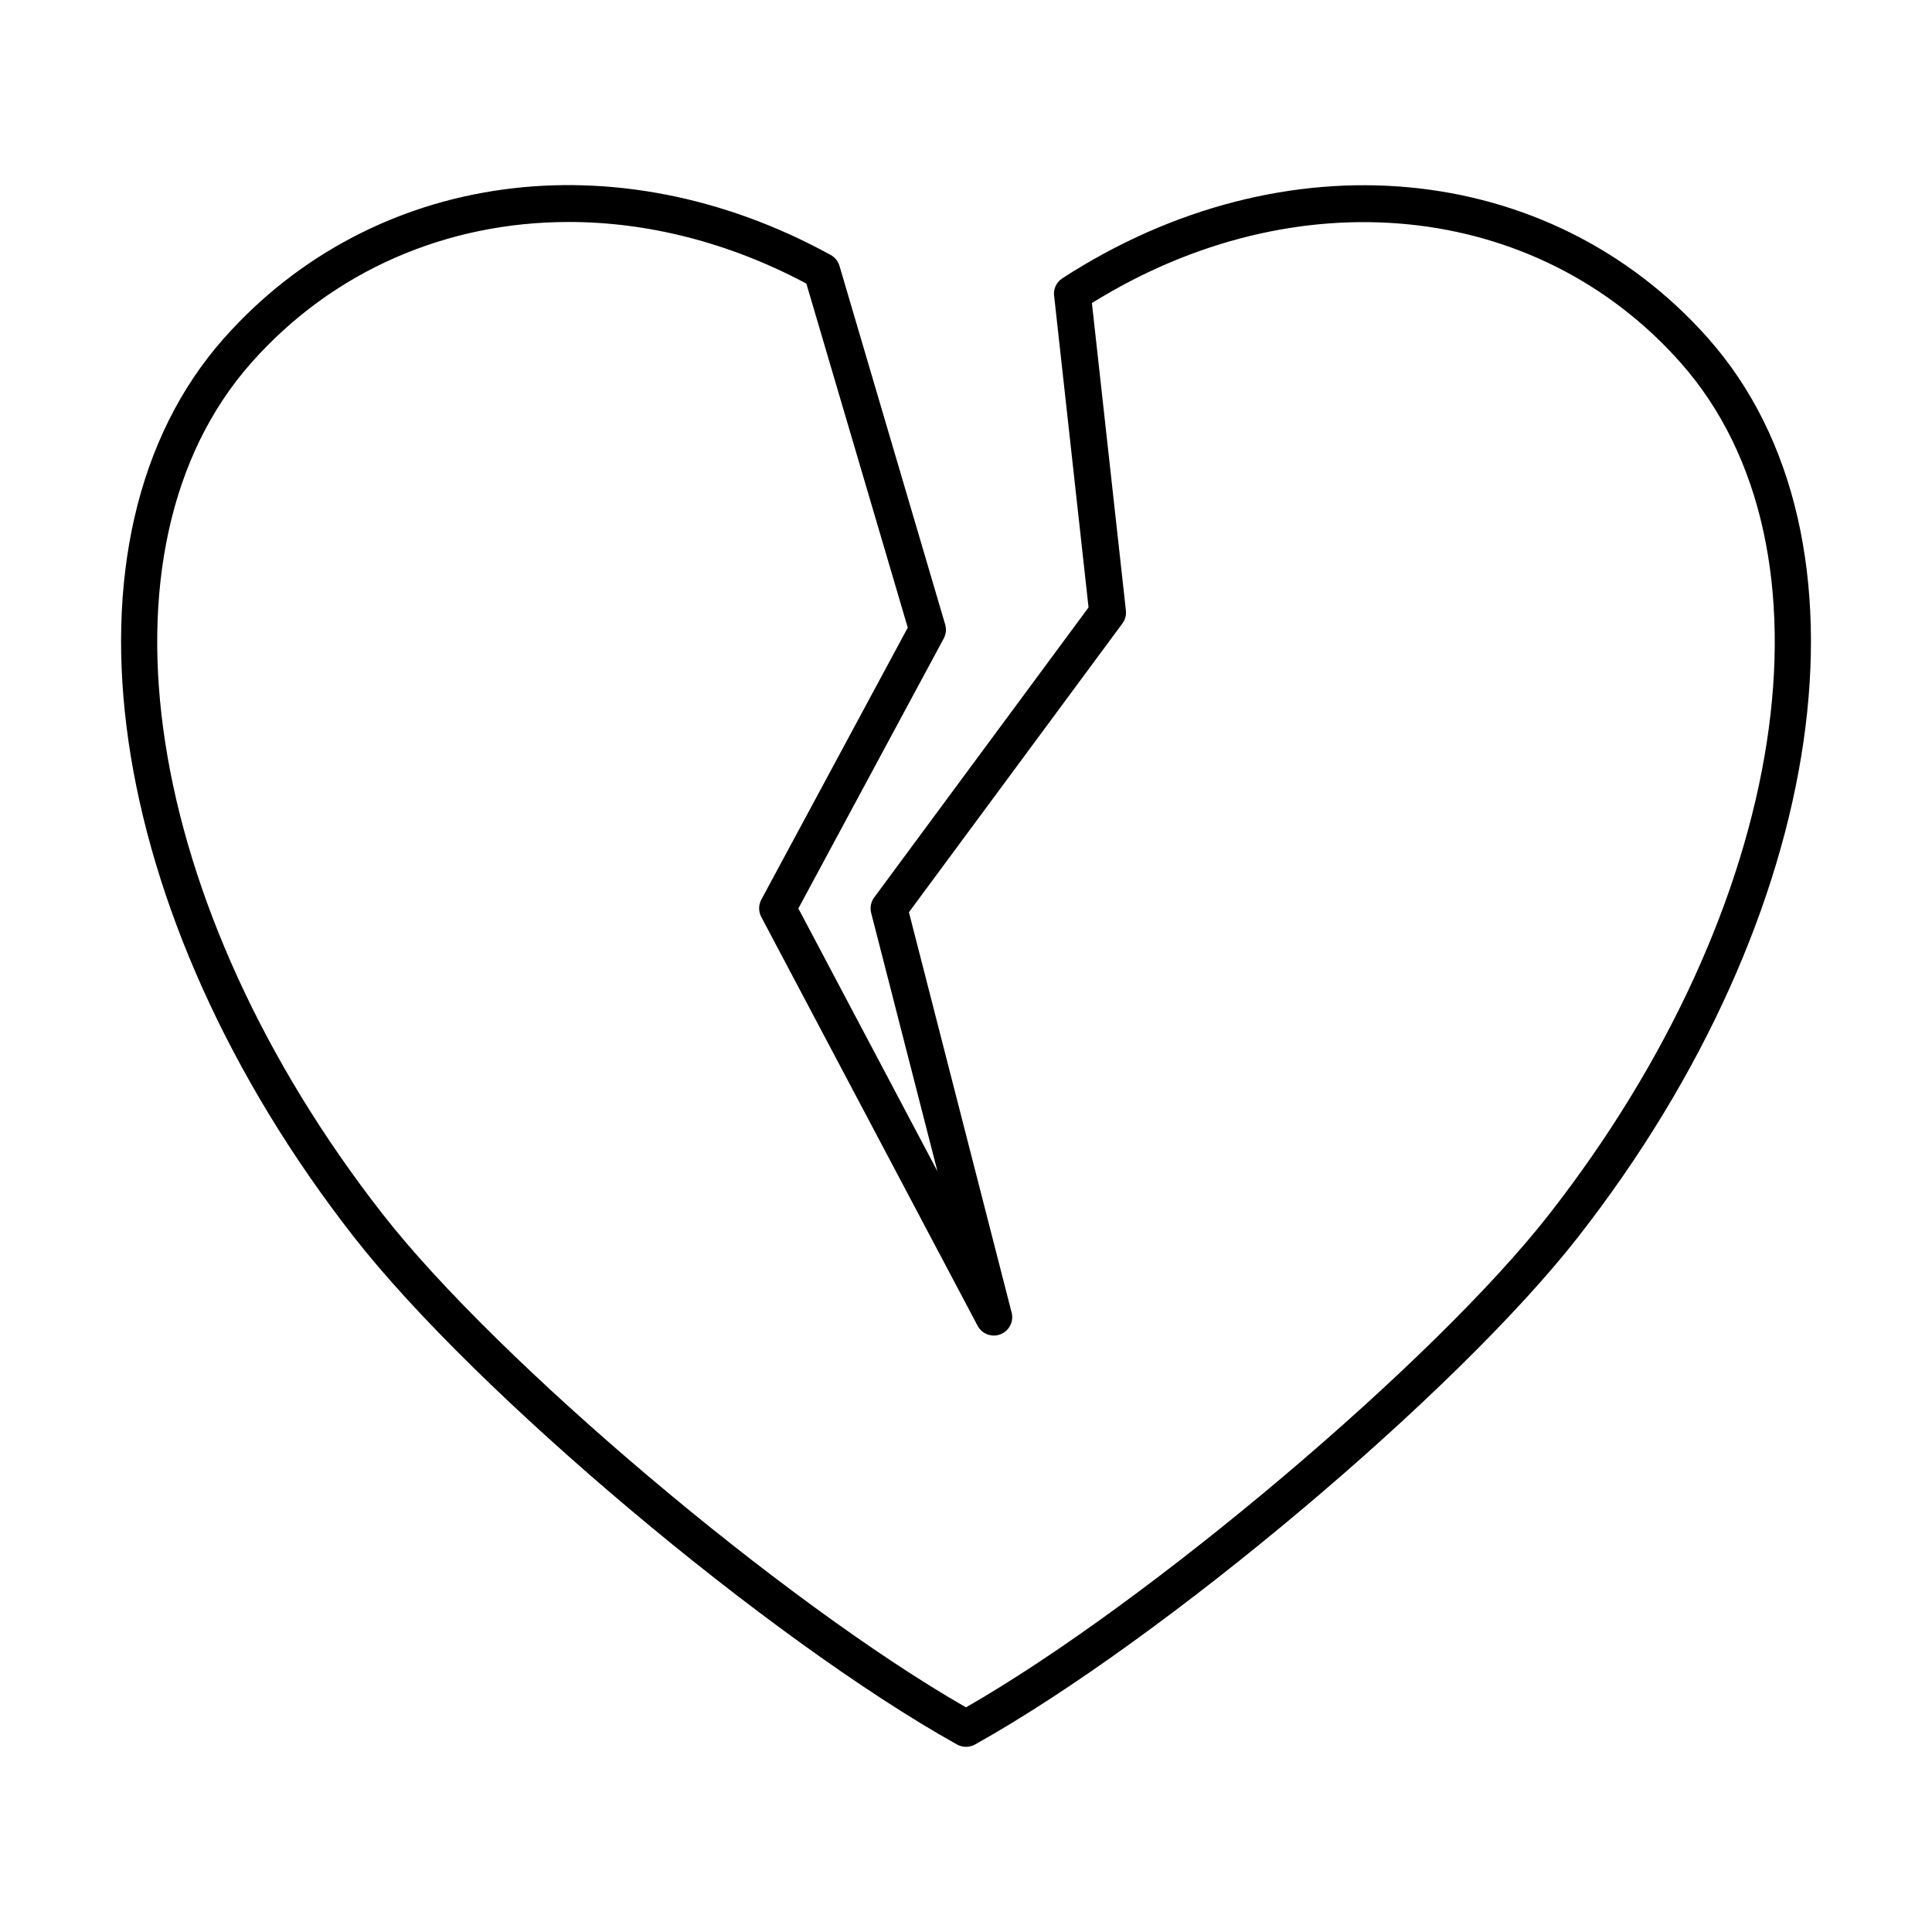
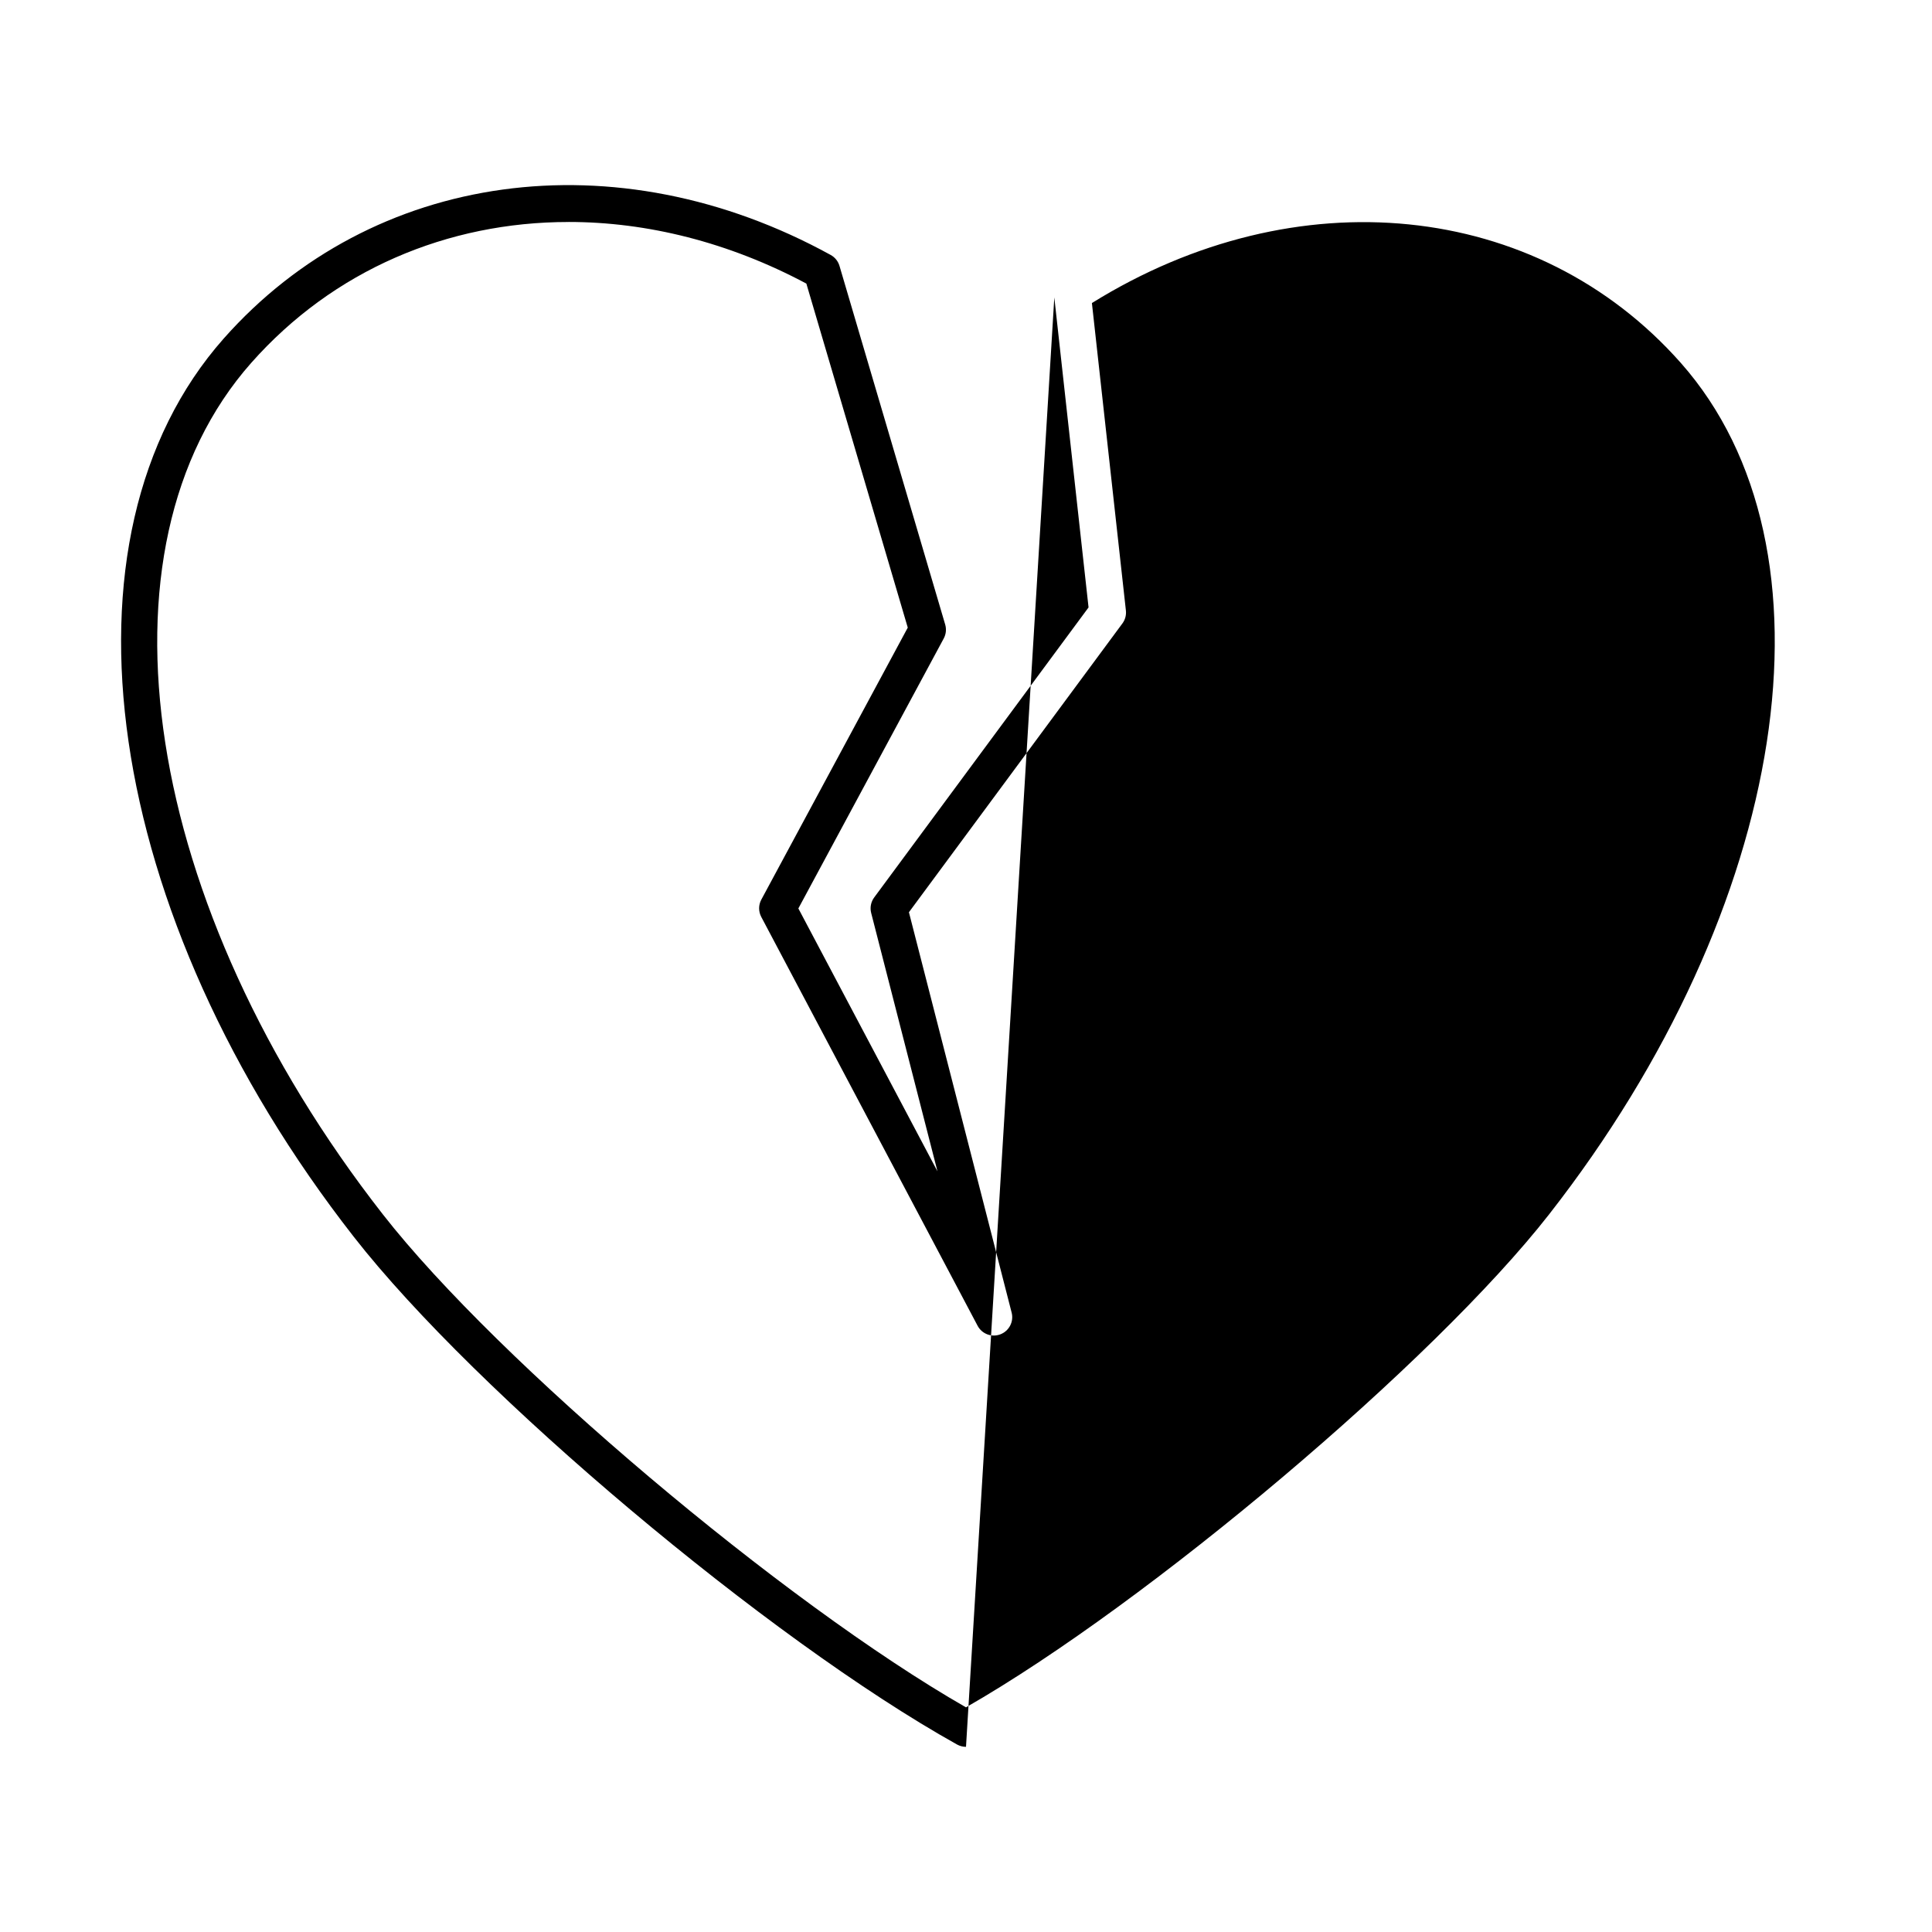
<svg xmlns="http://www.w3.org/2000/svg" fill="#000000" width="800px" height="800px" version="1.1" viewBox="144 144 512 512">
-   <path d="m400 606.93c-0.816 0-1.633-0.207-2.375-0.617-49.898-27.84-127.58-93.203-159.84-134.51-66.625-85.273-81.133-185.41-34.496-238.09 39.387-44.488 104.03-53.383 160.86-22.141 1.125 0.621 1.961 1.656 2.324 2.894l28.012 95.039c0.363 1.23 0.223 2.559-0.379 3.684l-38.531 71.559 36.867 69.672-17.574-68.484c-0.363-1.422-0.066-2.926 0.801-4.102l56.809-76.859-9.074-82.148c-0.398-1.91 0.391-3.945 2.121-5.066 58.746-38.094 129.14-31.543 171.2 15.953 46.637 52.688 32.121 152.82-34.5 238.09-32.254 41.297-109.94 106.66-159.84 134.51-0.742 0.414-1.559 0.613-2.375 0.613zm-105.32-404.1c-32.098 0-62.332 12.742-84.102 37.336-43.523 49.172-28.855 144.07 34.879 225.65 30.559 39.113 106.27 103.02 154.54 130.65 48.277-27.637 123.99-91.543 154.54-130.66 63.738-81.582 78.402-176.48 34.879-225.65-38.164-43.109-101.98-49.449-156.05-15.844l9.008 81.484c0.133 1.219-0.195 2.445-0.93 3.43l-56.57 76.527 27.219 106.1c0.617 2.383-0.66 4.859-2.961 5.75-2.301 0.891-4.902-0.078-6.059-2.262l-57.332-108.35c-0.762-1.438-0.754-3.156 0.016-4.586l38.809-72.082-26.875-91.172c-20.574-10.965-42.188-16.328-63.008-16.328z" />
+   <path d="m400 606.93c-0.816 0-1.633-0.207-2.375-0.617-49.898-27.84-127.58-93.203-159.84-134.51-66.625-85.273-81.133-185.41-34.496-238.09 39.387-44.488 104.03-53.383 160.86-22.141 1.125 0.621 1.961 1.656 2.324 2.894l28.012 95.039c0.363 1.23 0.223 2.559-0.379 3.684l-38.531 71.559 36.867 69.672-17.574-68.484c-0.363-1.422-0.066-2.926 0.801-4.102l56.809-76.859-9.074-82.148zm-105.32-404.1c-32.098 0-62.332 12.742-84.102 37.336-43.523 49.172-28.855 144.07 34.879 225.65 30.559 39.113 106.27 103.02 154.54 130.65 48.277-27.637 123.99-91.543 154.54-130.66 63.738-81.582 78.402-176.48 34.879-225.65-38.164-43.109-101.98-49.449-156.05-15.844l9.008 81.484c0.133 1.219-0.195 2.445-0.93 3.43l-56.57 76.527 27.219 106.1c0.617 2.383-0.66 4.859-2.961 5.75-2.301 0.891-4.902-0.078-6.059-2.262l-57.332-108.35c-0.762-1.438-0.754-3.156 0.016-4.586l38.809-72.082-26.875-91.172c-20.574-10.965-42.188-16.328-63.008-16.328z" />
</svg>